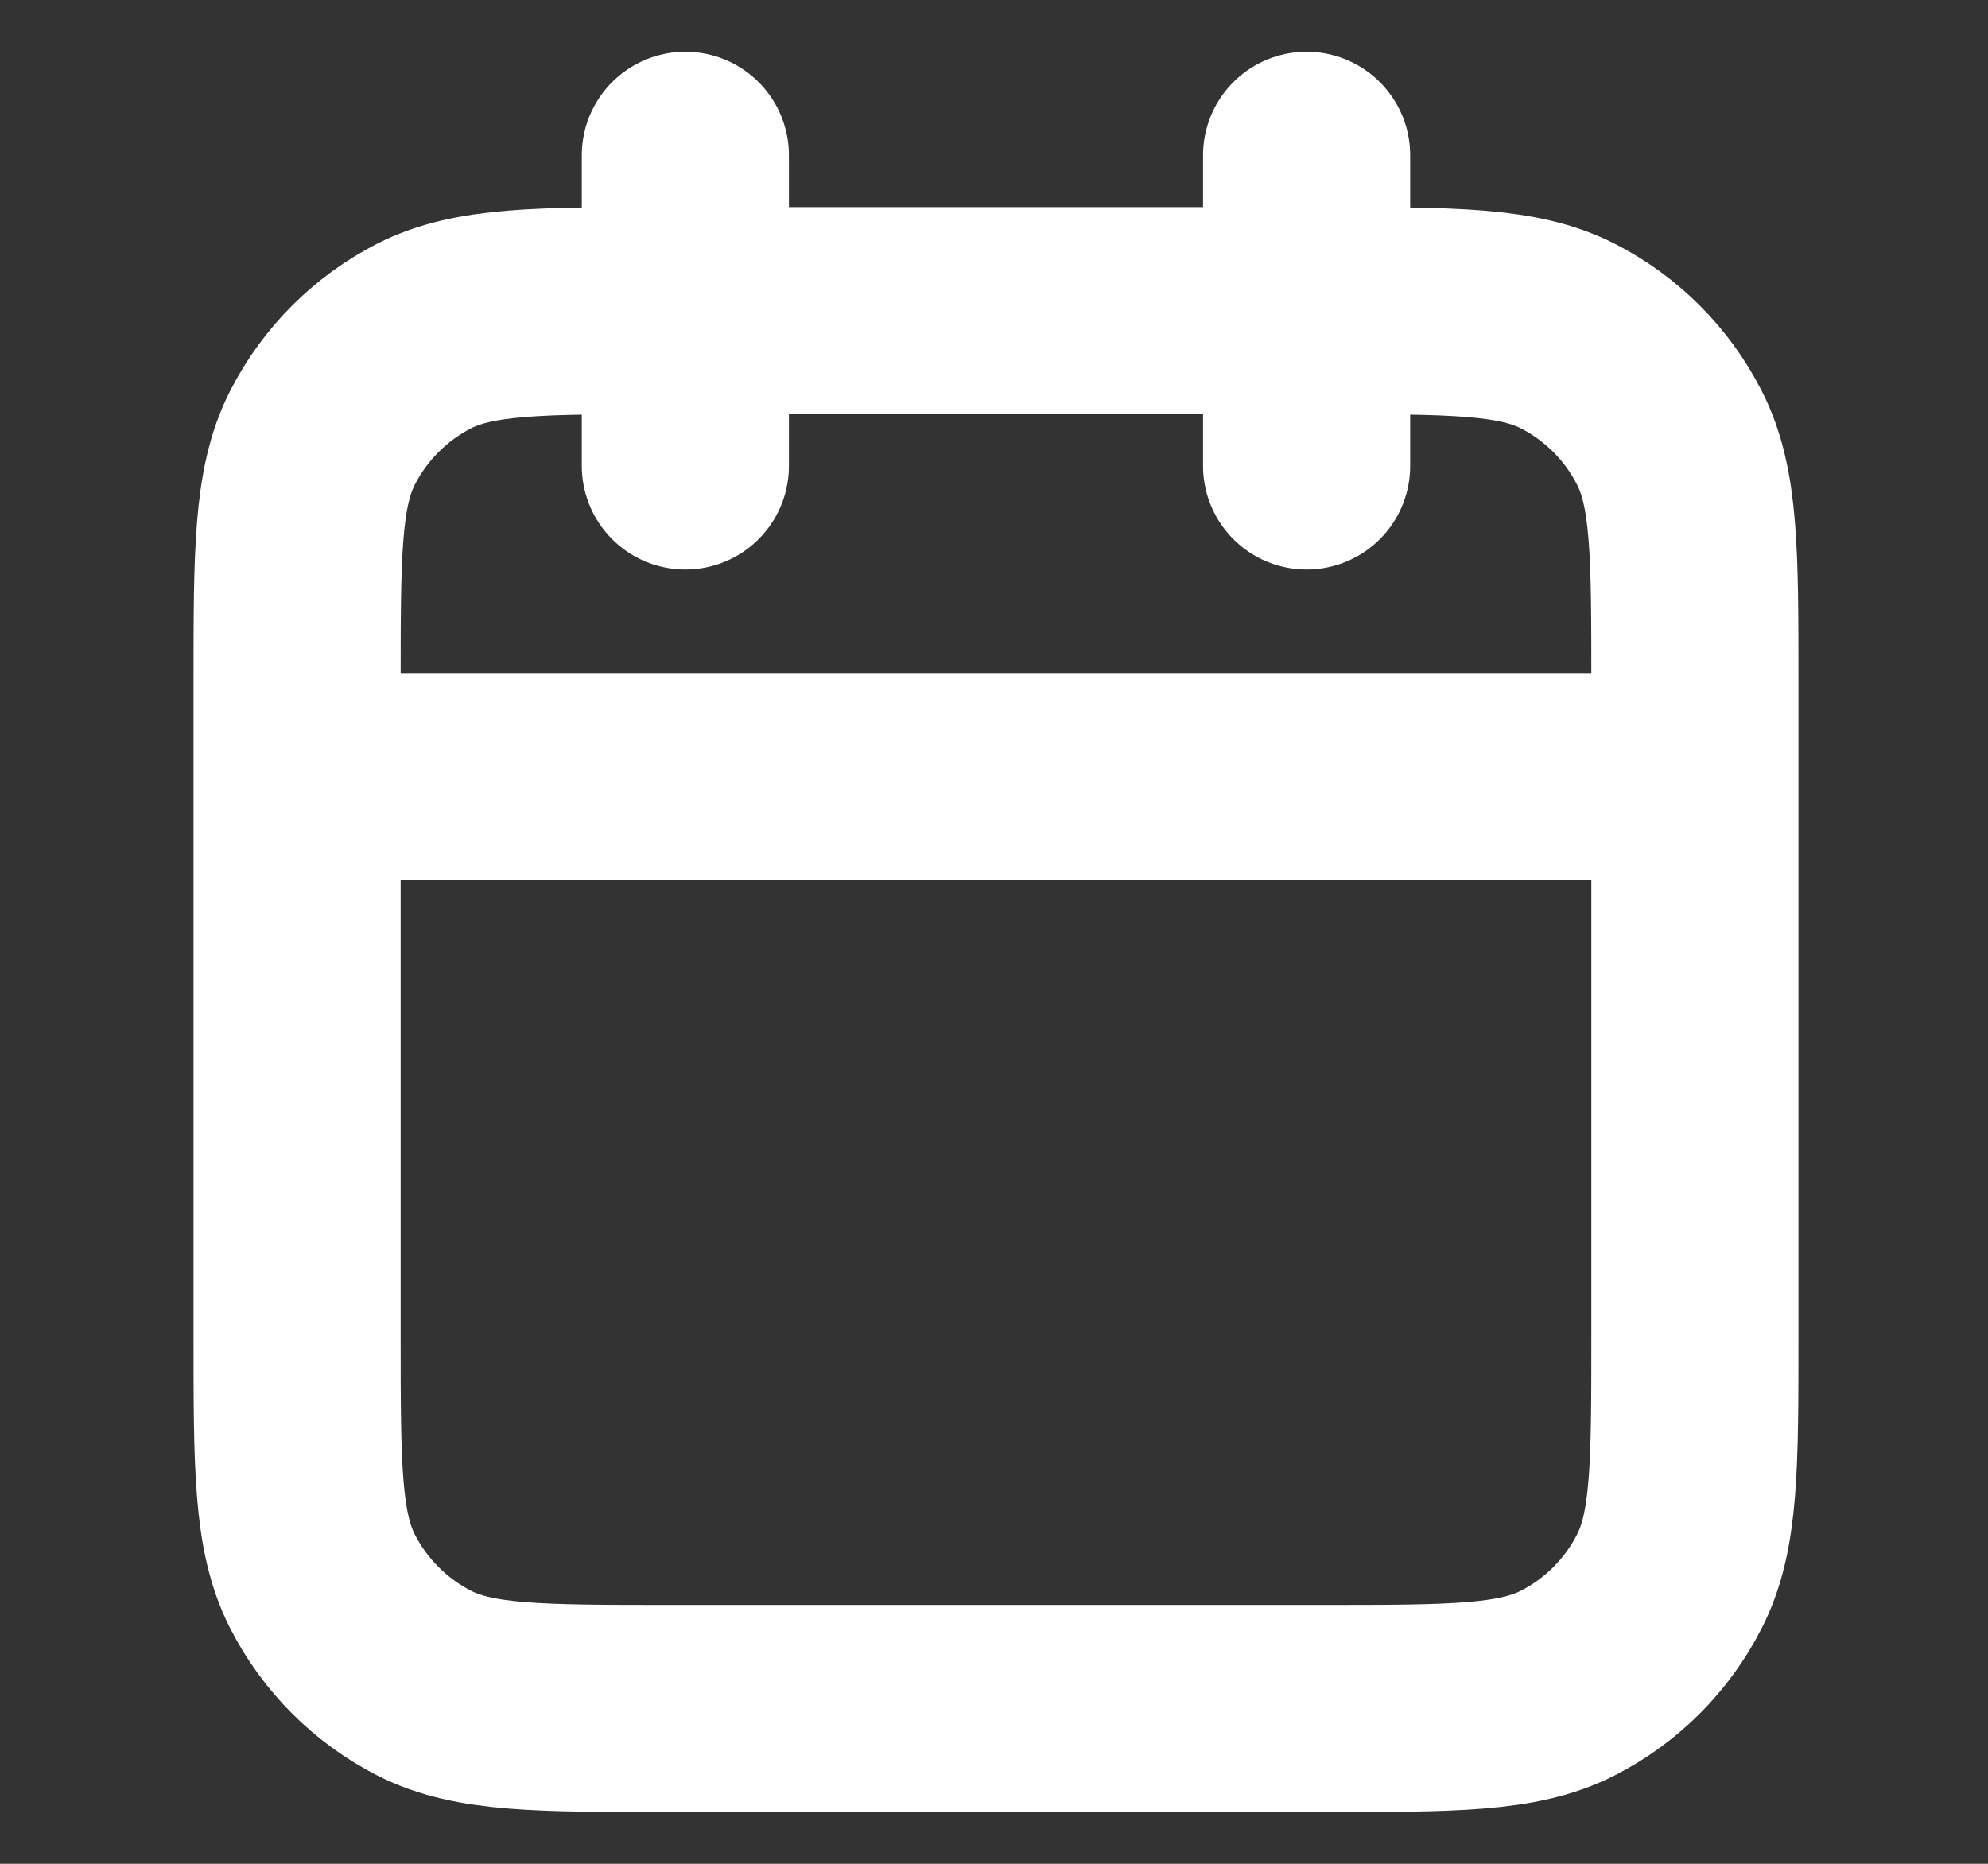
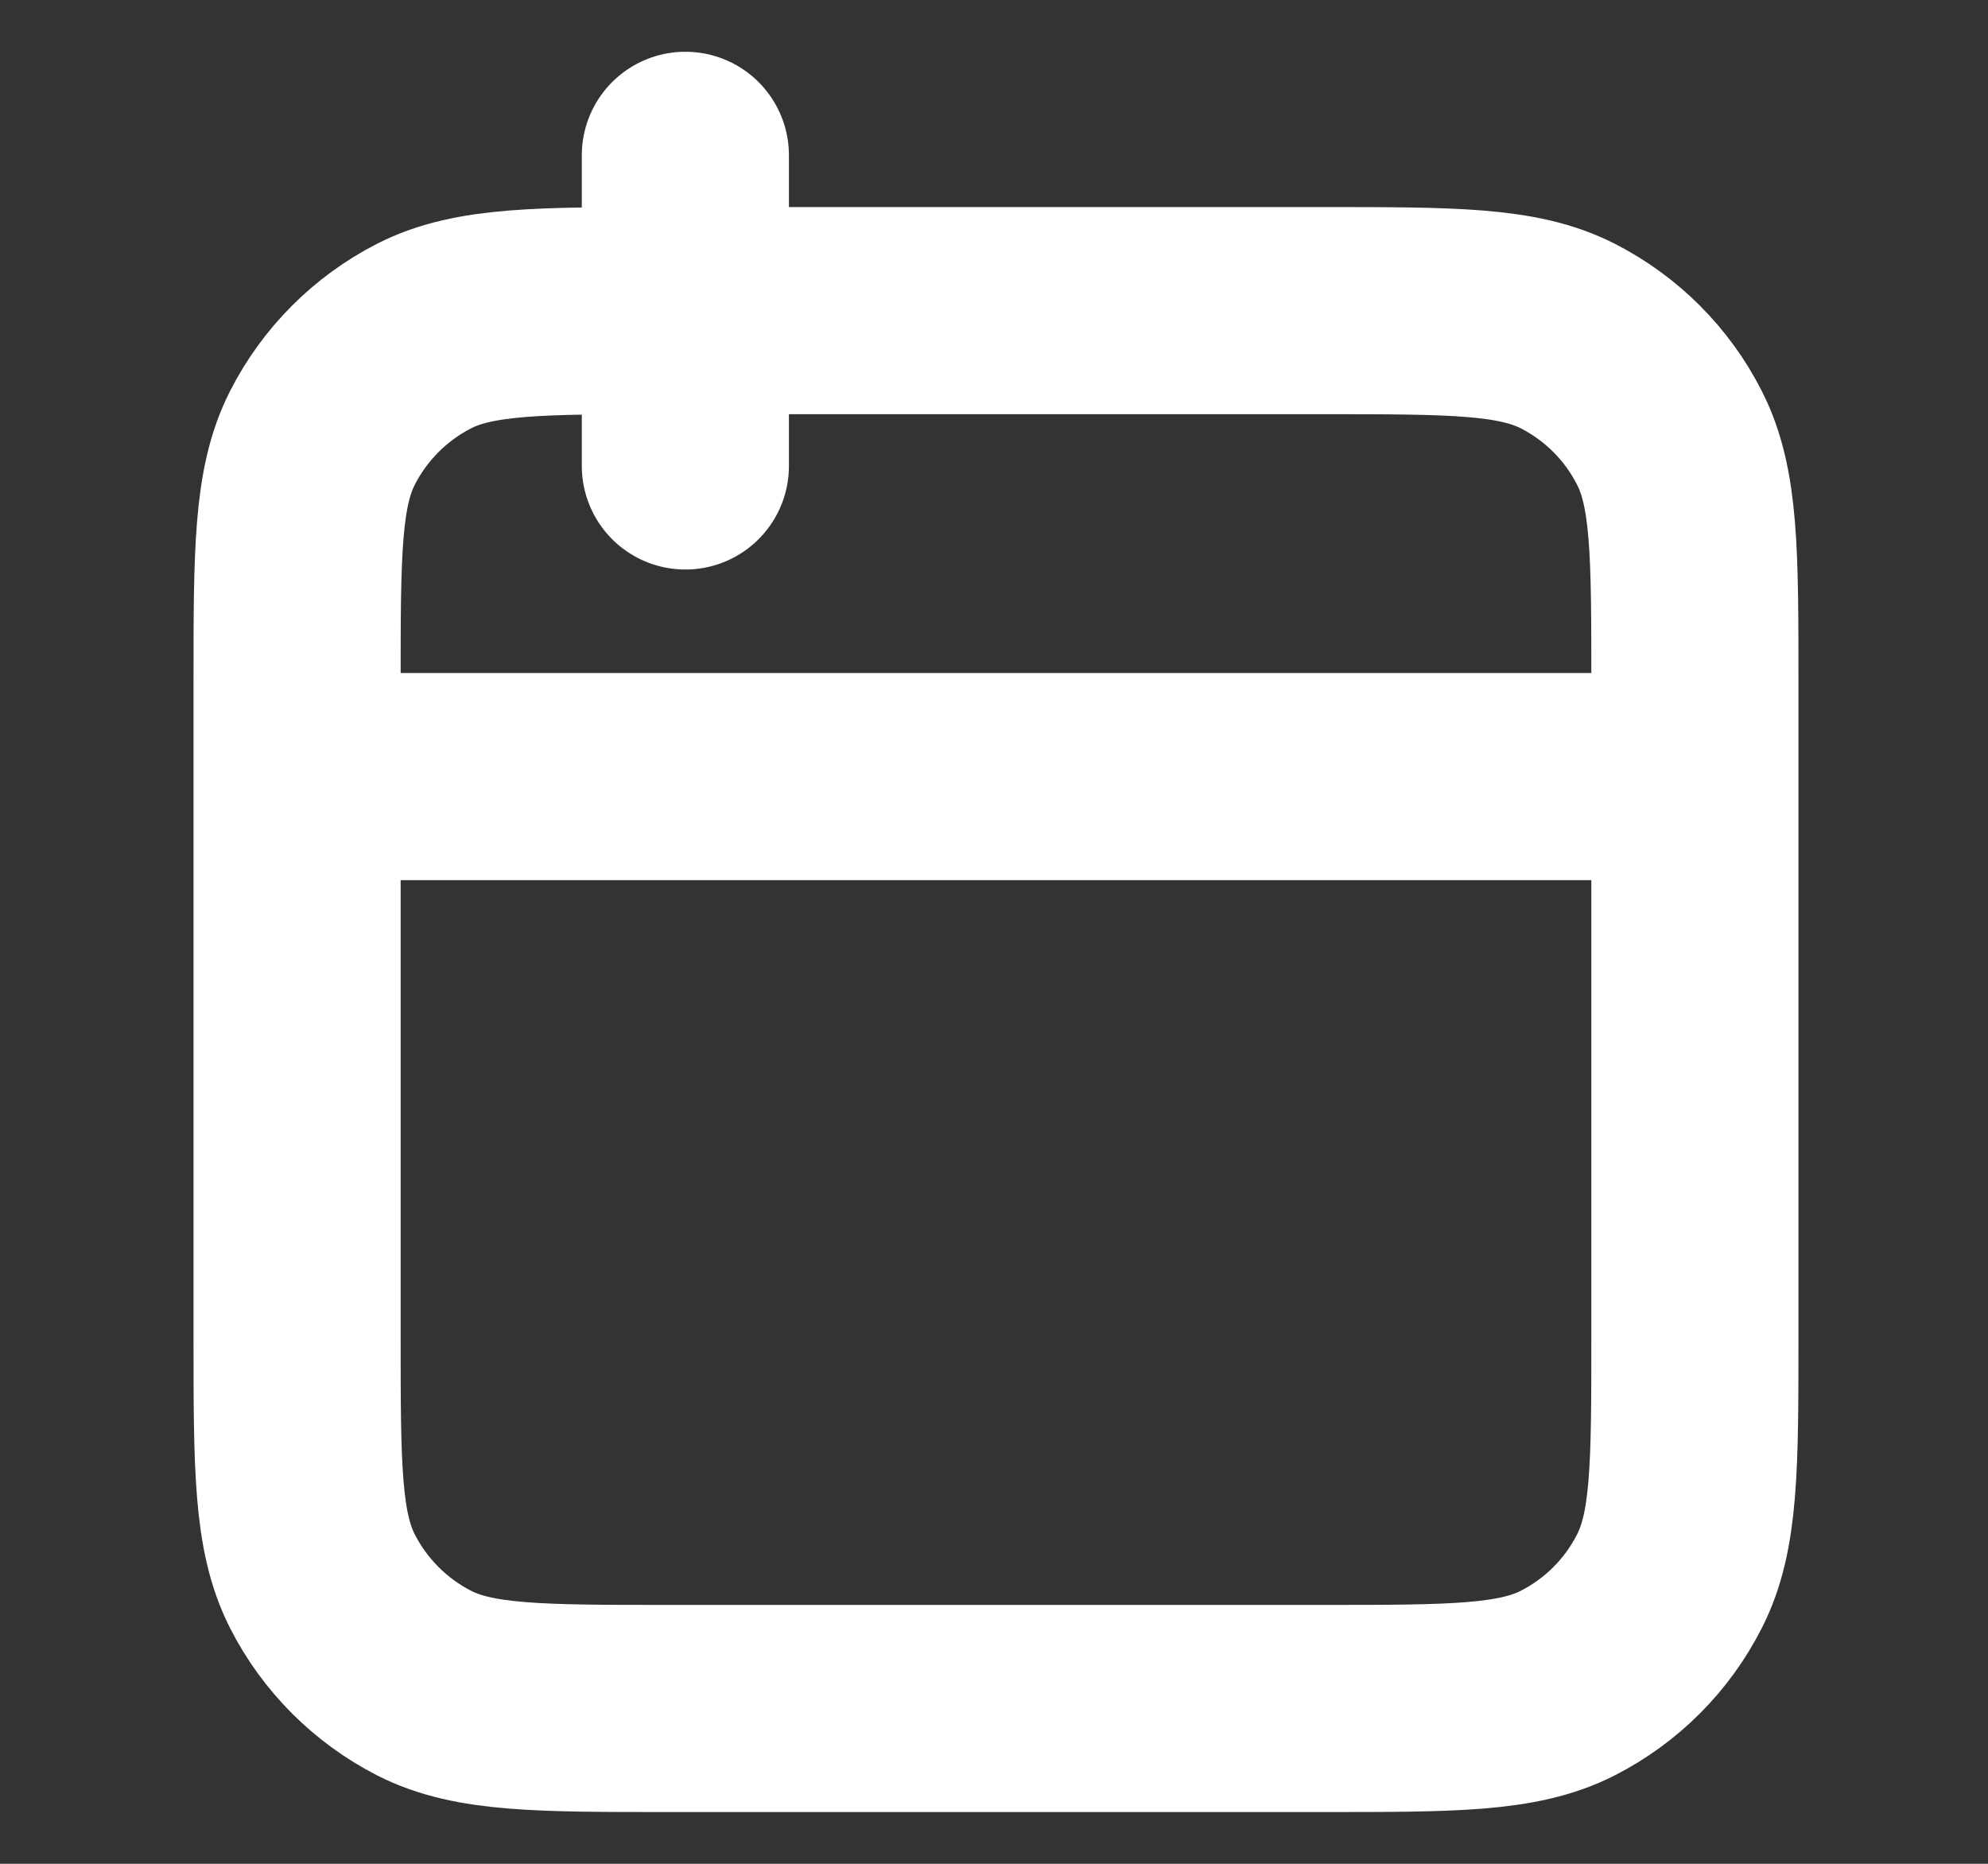
<svg xmlns="http://www.w3.org/2000/svg" width="16" height="15" viewBox="0 0 16 15" fill="none">
  <rect x="0" y="0" width="16" height="15" fill="#333333" stroke="none" />
-   <path d="M13.641 6.25H2.391M10.516 1.25V3.75M5.516 1.25V3.75M5.391 13.75H10.641C11.691 13.75 12.216 13.75 12.617 13.546C12.97 13.366 13.257 13.079 13.436 12.726C13.641 12.325 13.641 11.8 13.641 10.75V5.5C13.641 4.45 13.641 3.925 13.436 3.524C13.257 3.171 12.97 2.884 12.617 2.704C12.216 2.5 11.691 2.5 10.641 2.5H5.391C4.341 2.5 3.815 2.5 3.414 2.704C3.062 2.884 2.775 3.171 2.595 3.524C2.391 3.925 2.391 4.45 2.391 5.5V10.75C2.391 11.8 2.391 12.325 2.595 12.726C2.775 13.079 3.062 13.366 3.414 13.546C3.815 13.75 4.341 13.75 5.391 13.75Z" stroke="white" stroke-width="1.667" stroke-linecap="round" stroke-linejoin="round" />
+   <path d="M13.641 6.25H2.391M10.516 1.25M5.516 1.25V3.75M5.391 13.75H10.641C11.691 13.75 12.216 13.75 12.617 13.546C12.97 13.366 13.257 13.079 13.436 12.726C13.641 12.325 13.641 11.8 13.641 10.75V5.5C13.641 4.45 13.641 3.925 13.436 3.524C13.257 3.171 12.97 2.884 12.617 2.704C12.216 2.5 11.691 2.5 10.641 2.5H5.391C4.341 2.5 3.815 2.5 3.414 2.704C3.062 2.884 2.775 3.171 2.595 3.524C2.391 3.925 2.391 4.45 2.391 5.5V10.75C2.391 11.8 2.391 12.325 2.595 12.726C2.775 13.079 3.062 13.366 3.414 13.546C3.815 13.75 4.341 13.75 5.391 13.75Z" stroke="white" stroke-width="1.667" stroke-linecap="round" stroke-linejoin="round" />
</svg>